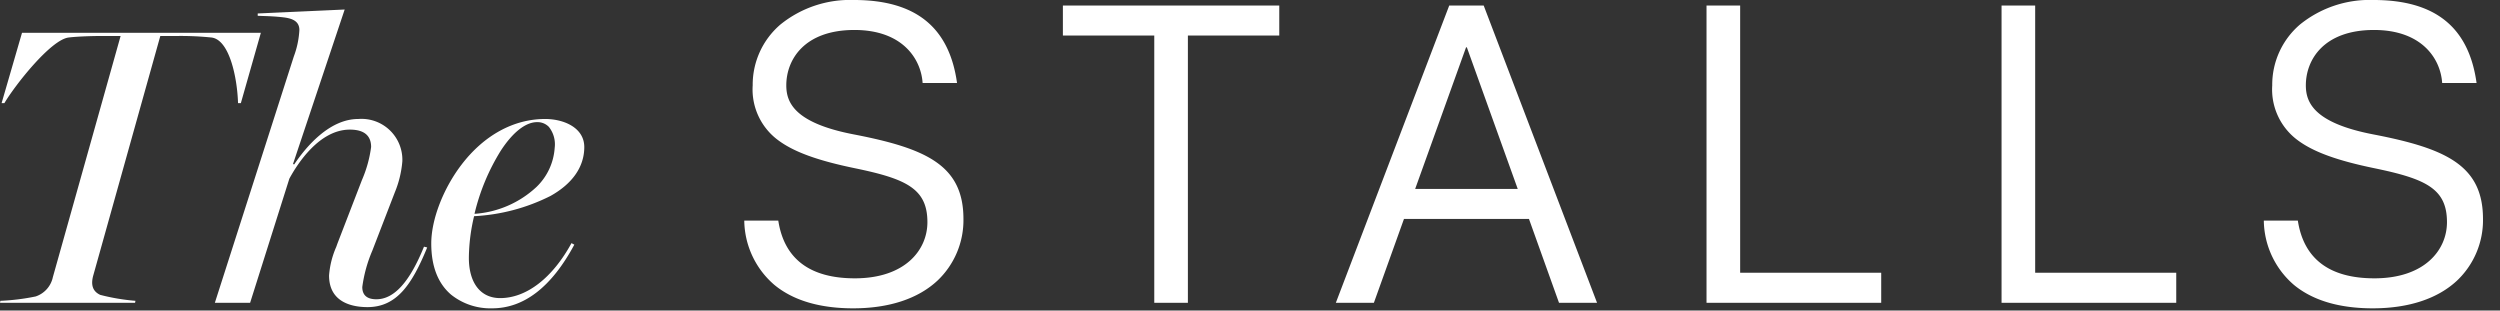
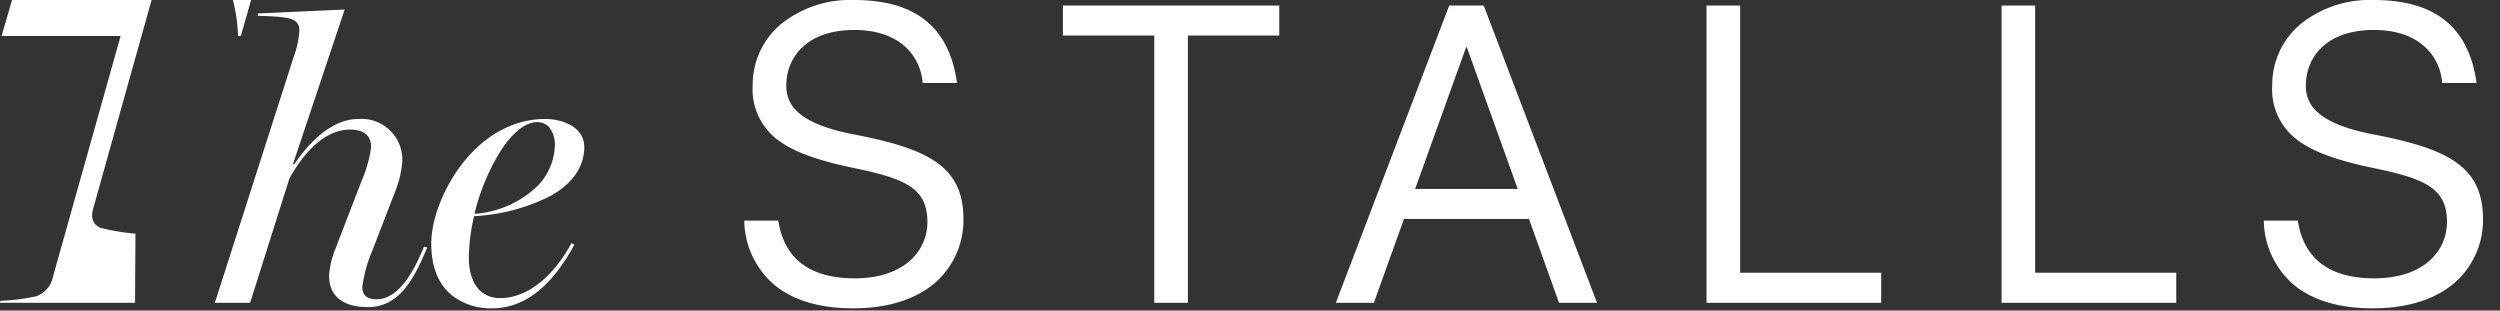
<svg xmlns="http://www.w3.org/2000/svg" id="Assets_Logo_White_The_Stalls" data-name="Assets / Logo / White / The Stalls" width="322" height="40" viewBox="0 0 322 40">
  <rect x="0" y="0" width="322" height="40" fill="#333333" stroke="none" />
-   <path id="Fill_1" data-name="Fill 1" d="M305.617,39.712c-4.313,0-7.73-1.014-10.156-3.014a11.082,11.082,0,0,1-3.881-8.287h4.381c.758,4.936,4.075,7.437,9.862,7.437,6.457,0,9.347-3.633,9.347-7.234,0-4.309-2.725-5.57-9.244-6.925-4.885-1-7.963-2.122-9.981-3.63a8.117,8.117,0,0,1-3.281-7.067,10.2,10.2,0,0,1,3.586-7.845A14.253,14.253,0,0,1,305.72,0c7.929,0,12.267,3.5,13.262,10.69h-4.431c-.209-3.152-2.632-6.829-8.782-6.829-6.477,0-8.776,3.842-8.776,7.132,0,2.16.986,4.83,8.673,6.315,9.381,1.809,14.144,3.991,14.144,10.9a10.723,10.723,0,0,1-3.32,7.911C313.995,38.469,310.235,39.712,305.617,39.712Zm-195.72,0c-4.311,0-7.727-1.014-10.153-3.014a11.082,11.082,0,0,1-3.882-8.287h4.381c.758,4.936,4.075,7.437,9.86,7.437,6.457,0,9.347-3.633,9.347-7.234,0-4.309-2.724-5.57-9.241-6.925-4.885-1-7.963-2.122-9.981-3.63a8.117,8.117,0,0,1-3.281-7.067,10.2,10.2,0,0,1,3.585-7.845A14.249,14.249,0,0,1,110,0c7.927,0,12.266,3.5,13.266,10.69h-4.433c-.211-3.152-2.635-6.829-8.78-6.829-6.479,0-8.778,3.842-8.778,7.132,0,2.16.986,4.83,8.675,6.315,9.38,1.81,14.142,3.993,14.142,10.9a10.722,10.722,0,0,1-3.321,7.911C118.275,38.469,114.514,39.712,109.9,39.712Zm-46.51,0a8.1,8.1,0,0,1-5.294-1.767c-1.689-1.445-2.546-3.66-2.546-6.583,0-3.073,1.531-7.06,3.9-10.157,2.9-3.792,6.723-5.88,10.76-5.88,2.432,0,5.049,1.131,5.049,3.615,0,2.534-1.51,4.714-4.365,6.305a24.68,24.68,0,0,1-9.828,2.6A23.789,23.789,0,0,0,60.39,33.2c0,3.253,1.507,5.195,4.031,5.195,3.383,0,6.732-2.581,9.188-7.081l.363.2C71.053,36.955,67.491,39.712,63.387,39.712Zm5.783-23.98c-1.465,0-3.122,1.3-4.666,3.672a27.266,27.266,0,0,0-3.389,8.138,12.983,12.983,0,0,0,8.011-3.488,7.7,7.7,0,0,0,2.318-5.012,3.6,3.6,0,0,0-.752-2.7A2.027,2.027,0,0,0,69.17,15.732ZM47.334,39.556c-1.849,0-4.95-.529-4.95-4.07a11.172,11.172,0,0,1,.919-3.673l.163-.455,3.143-8.147A15.871,15.871,0,0,0,47.8,18.934c0-1.487-.922-2.24-2.739-2.24-3.938,0-6.761,4.418-7.792,6.317L32.215,39H27.673L37.841,7.28a11.379,11.379,0,0,0,.719-3.412c0-1.2-1.016-1.5-2.009-1.628-1.087-.127-1.793-.151-2.686-.181l-.671-.024v-.3l11.2-.508L37.738,21.128l.155.049c1.464-2.185,4.488-5.851,8.252-5.851a5.267,5.267,0,0,1,5.678,5.442,13.346,13.346,0,0,1-.977,4.026l-2.889,7.486a17.85,17.85,0,0,0-1.294,4.688c0,1.047.61,1.578,1.812,1.578,2.282,0,4.289-2.216,6.135-6.774l.414.1C53.079,36.617,51.114,39.556,47.334,39.556ZM176.956,39h0l-4.9,0L186.661.712H191.1L205.7,39l-4.9,0L196.931,28.2h-16.1L176.956,39ZM188.827,6.1h0l-6.554,18.235h13.211L188.932,6.1ZM280.3,39H257.8V.712h4.33v34.42H280.3V39ZM242.3,39H219.8V.712h4.332v34.42H242.3V39ZM153,39H148.67V4.576H136.9V.712H164.77V4.576H153V39Zm-135.6,0H0l.049-.254a28.277,28.277,0,0,0,4.544-.563,3.35,3.35,0,0,0,2.218-2.495L15.535,4.633H13.215c-.967,0-3.129.042-4.388.2-2.3.3-6.891,6.135-8.263,8.452H.206l2.63-9.064H33.6l-2.578,9.064h-.363c-.1-3.227-1.083-8.137-3.4-8.452a39.275,39.275,0,0,0-4.235-.2H20.649l-8.623,30.8c-.366,1.267-.078,2.1.878,2.545a26.479,26.479,0,0,0,4.542.767L17.395,39Z" transform="translate(0 0)" fill="#fff" />
+   <path id="Fill_1" data-name="Fill 1" d="M305.617,39.712c-4.313,0-7.73-1.014-10.156-3.014a11.082,11.082,0,0,1-3.881-8.287h4.381c.758,4.936,4.075,7.437,9.862,7.437,6.457,0,9.347-3.633,9.347-7.234,0-4.309-2.725-5.57-9.244-6.925-4.885-1-7.963-2.122-9.981-3.63a8.117,8.117,0,0,1-3.281-7.067,10.2,10.2,0,0,1,3.586-7.845A14.253,14.253,0,0,1,305.72,0c7.929,0,12.267,3.5,13.262,10.69h-4.431c-.209-3.152-2.632-6.829-8.782-6.829-6.477,0-8.776,3.842-8.776,7.132,0,2.16.986,4.83,8.673,6.315,9.381,1.809,14.144,3.991,14.144,10.9a10.723,10.723,0,0,1-3.32,7.911C313.995,38.469,310.235,39.712,305.617,39.712Zm-195.72,0c-4.311,0-7.727-1.014-10.153-3.014a11.082,11.082,0,0,1-3.882-8.287h4.381c.758,4.936,4.075,7.437,9.86,7.437,6.457,0,9.347-3.633,9.347-7.234,0-4.309-2.724-5.57-9.241-6.925-4.885-1-7.963-2.122-9.981-3.63a8.117,8.117,0,0,1-3.281-7.067,10.2,10.2,0,0,1,3.585-7.845A14.249,14.249,0,0,1,110,0c7.927,0,12.266,3.5,13.266,10.69h-4.433c-.211-3.152-2.635-6.829-8.78-6.829-6.479,0-8.778,3.842-8.778,7.132,0,2.16.986,4.83,8.675,6.315,9.38,1.81,14.142,3.993,14.142,10.9a10.722,10.722,0,0,1-3.321,7.911C118.275,38.469,114.514,39.712,109.9,39.712Zm-46.51,0a8.1,8.1,0,0,1-5.294-1.767c-1.689-1.445-2.546-3.66-2.546-6.583,0-3.073,1.531-7.06,3.9-10.157,2.9-3.792,6.723-5.88,10.76-5.88,2.432,0,5.049,1.131,5.049,3.615,0,2.534-1.51,4.714-4.365,6.305a24.68,24.68,0,0,1-9.828,2.6A23.789,23.789,0,0,0,60.39,33.2c0,3.253,1.507,5.195,4.031,5.195,3.383,0,6.732-2.581,9.188-7.081l.363.2C71.053,36.955,67.491,39.712,63.387,39.712Zm5.783-23.98c-1.465,0-3.122,1.3-4.666,3.672a27.266,27.266,0,0,0-3.389,8.138,12.983,12.983,0,0,0,8.011-3.488,7.7,7.7,0,0,0,2.318-5.012,3.6,3.6,0,0,0-.752-2.7A2.027,2.027,0,0,0,69.17,15.732ZM47.334,39.556c-1.849,0-4.95-.529-4.95-4.07a11.172,11.172,0,0,1,.919-3.673l.163-.455,3.143-8.147A15.871,15.871,0,0,0,47.8,18.934c0-1.487-.922-2.24-2.739-2.24-3.938,0-6.761,4.418-7.792,6.317L32.215,39H27.673L37.841,7.28a11.379,11.379,0,0,0,.719-3.412c0-1.2-1.016-1.5-2.009-1.628-1.087-.127-1.793-.151-2.686-.181l-.671-.024v-.3l11.2-.508L37.738,21.128l.155.049c1.464-2.185,4.488-5.851,8.252-5.851a5.267,5.267,0,0,1,5.678,5.442,13.346,13.346,0,0,1-.977,4.026l-2.889,7.486a17.85,17.85,0,0,0-1.294,4.688c0,1.047.61,1.578,1.812,1.578,2.282,0,4.289-2.216,6.135-6.774l.414.1C53.079,36.617,51.114,39.556,47.334,39.556ZM176.956,39h0l-4.9,0L186.661.712H191.1L205.7,39l-4.9,0L196.931,28.2h-16.1L176.956,39ZM188.827,6.1h0l-6.554,18.235h13.211L188.932,6.1ZM280.3,39H257.8V.712h4.33v34.42H280.3V39ZM242.3,39H219.8V.712h4.332v34.42H242.3V39ZM153,39H148.67V4.576H136.9V.712H164.77V4.576H153V39Zm-135.6,0H0l.049-.254a28.277,28.277,0,0,0,4.544-.563,3.35,3.35,0,0,0,2.218-2.495L15.535,4.633H13.215H.206l2.63-9.064H33.6l-2.578,9.064h-.363c-.1-3.227-1.083-8.137-3.4-8.452a39.275,39.275,0,0,0-4.235-.2H20.649l-8.623,30.8c-.366,1.267-.078,2.1.878,2.545a26.479,26.479,0,0,0,4.542.767L17.395,39Z" transform="translate(0 0)" fill="#fff" />
</svg>